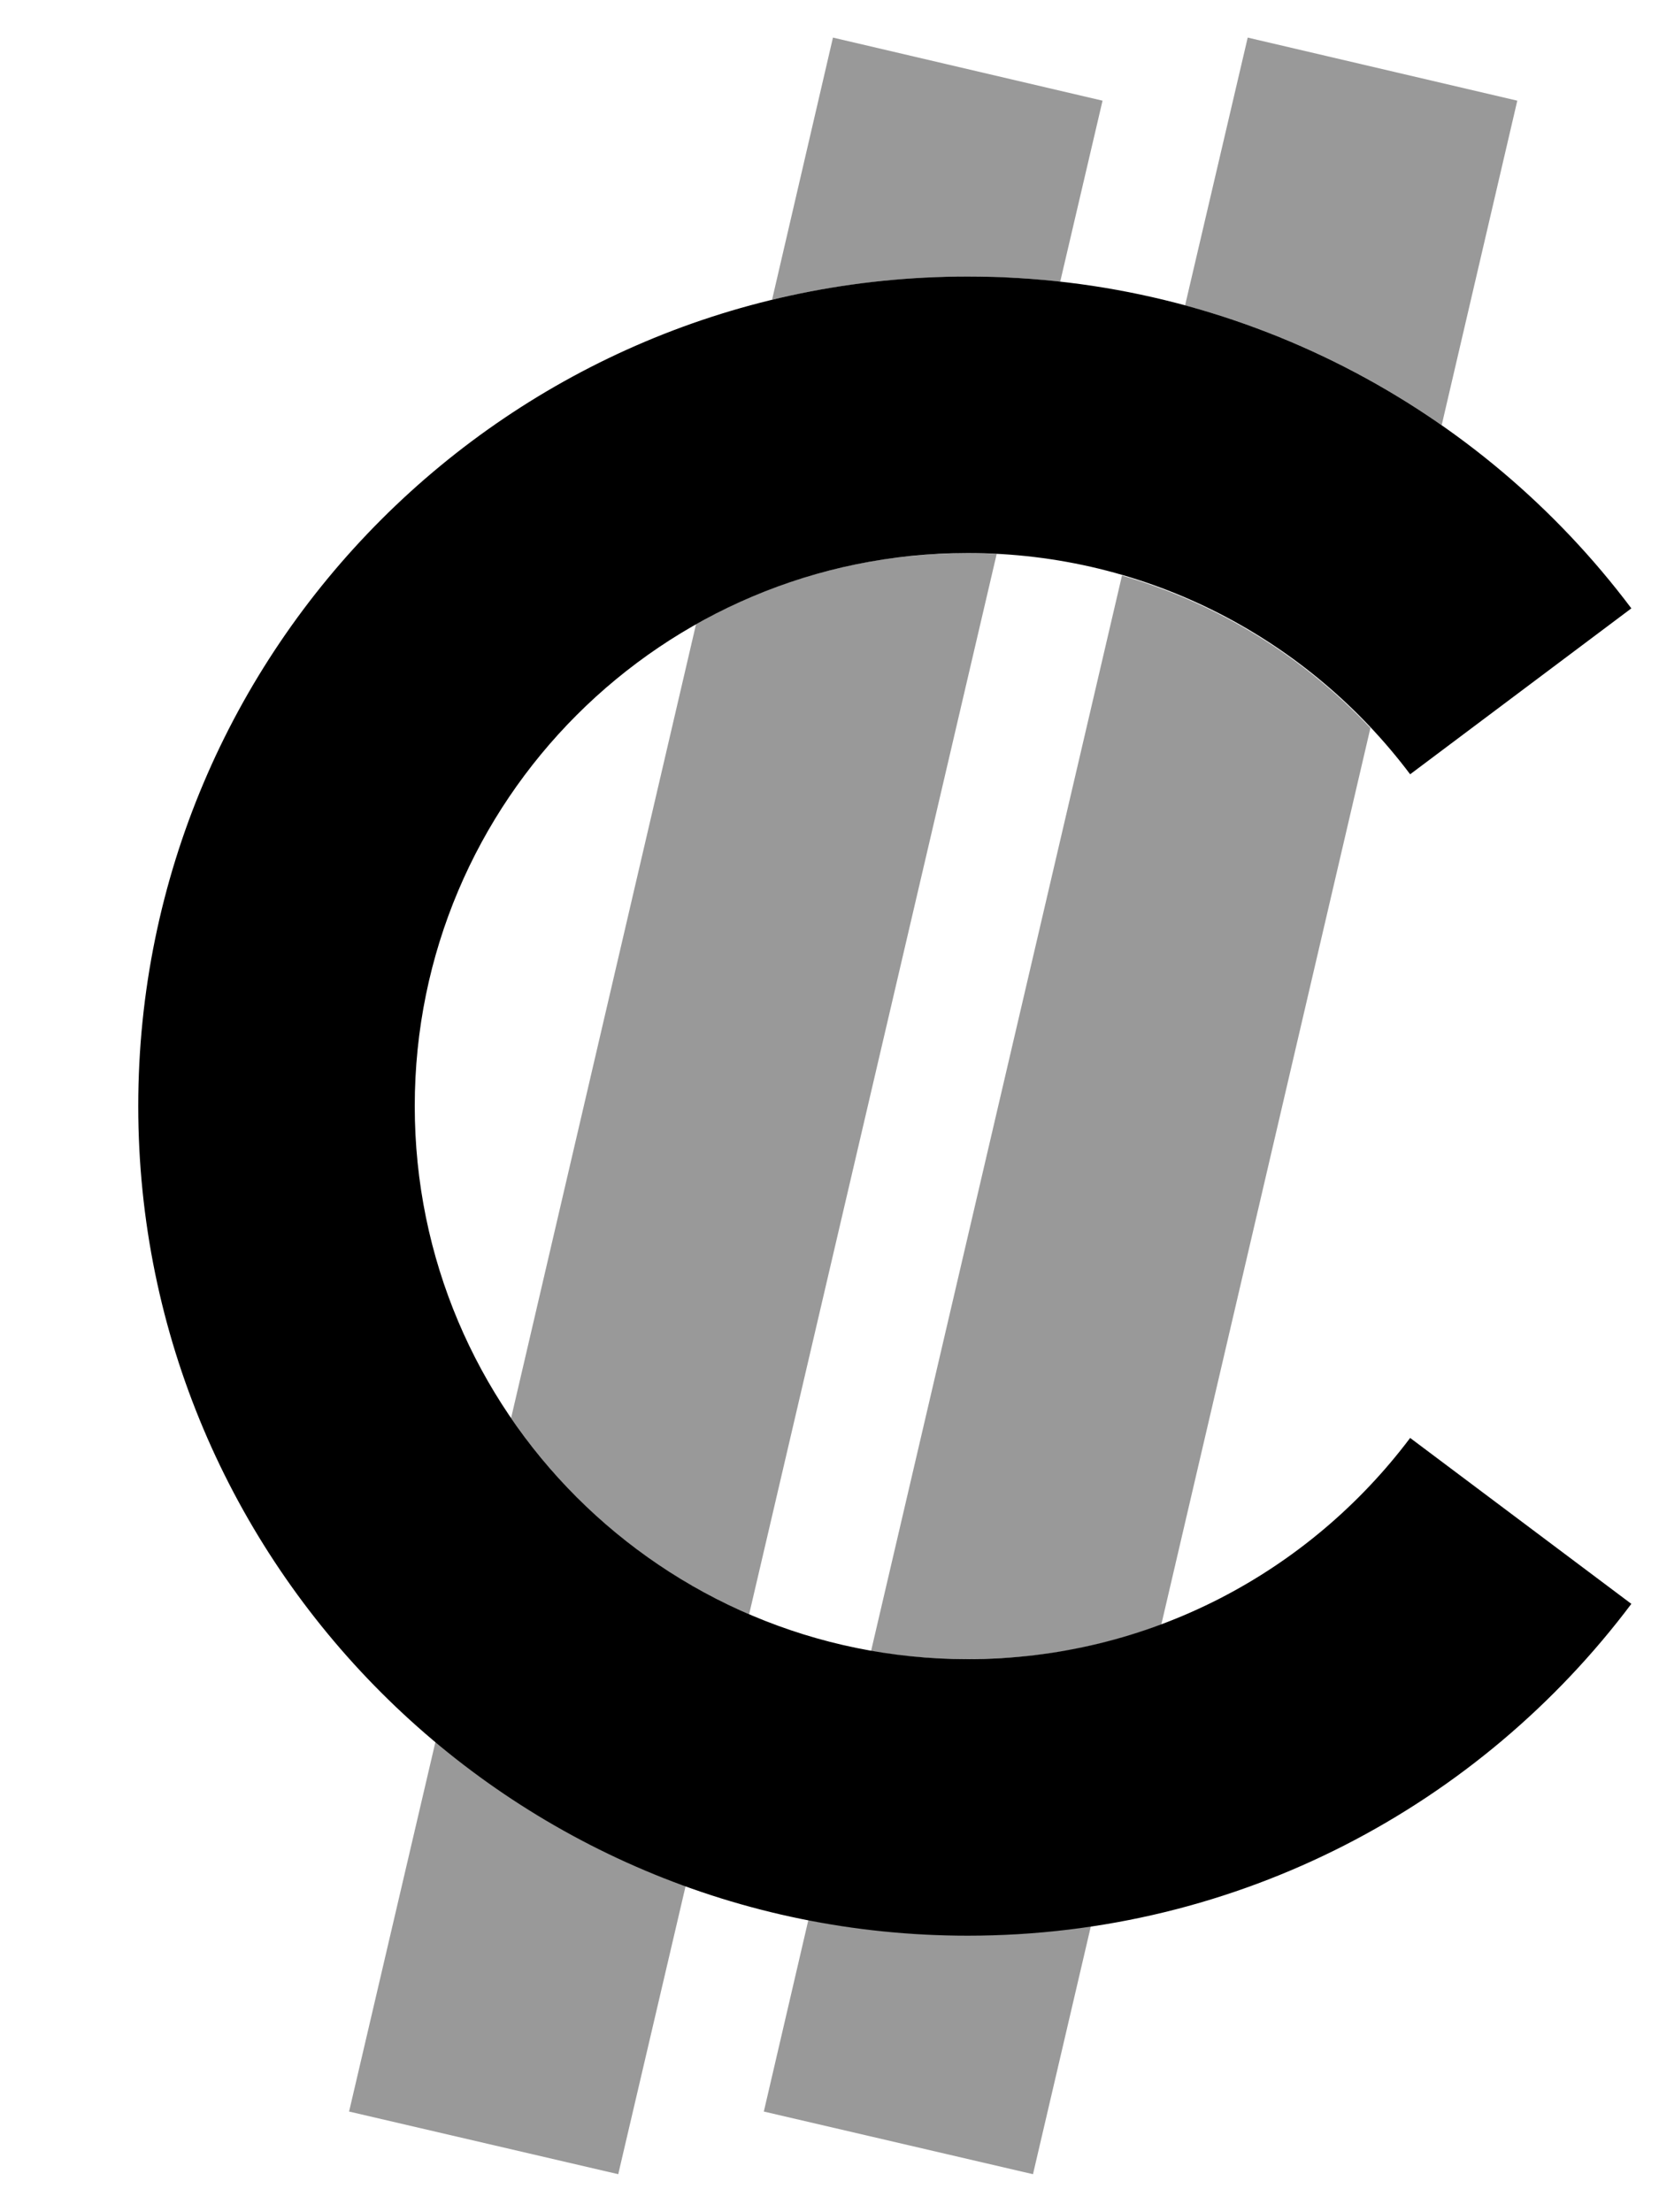
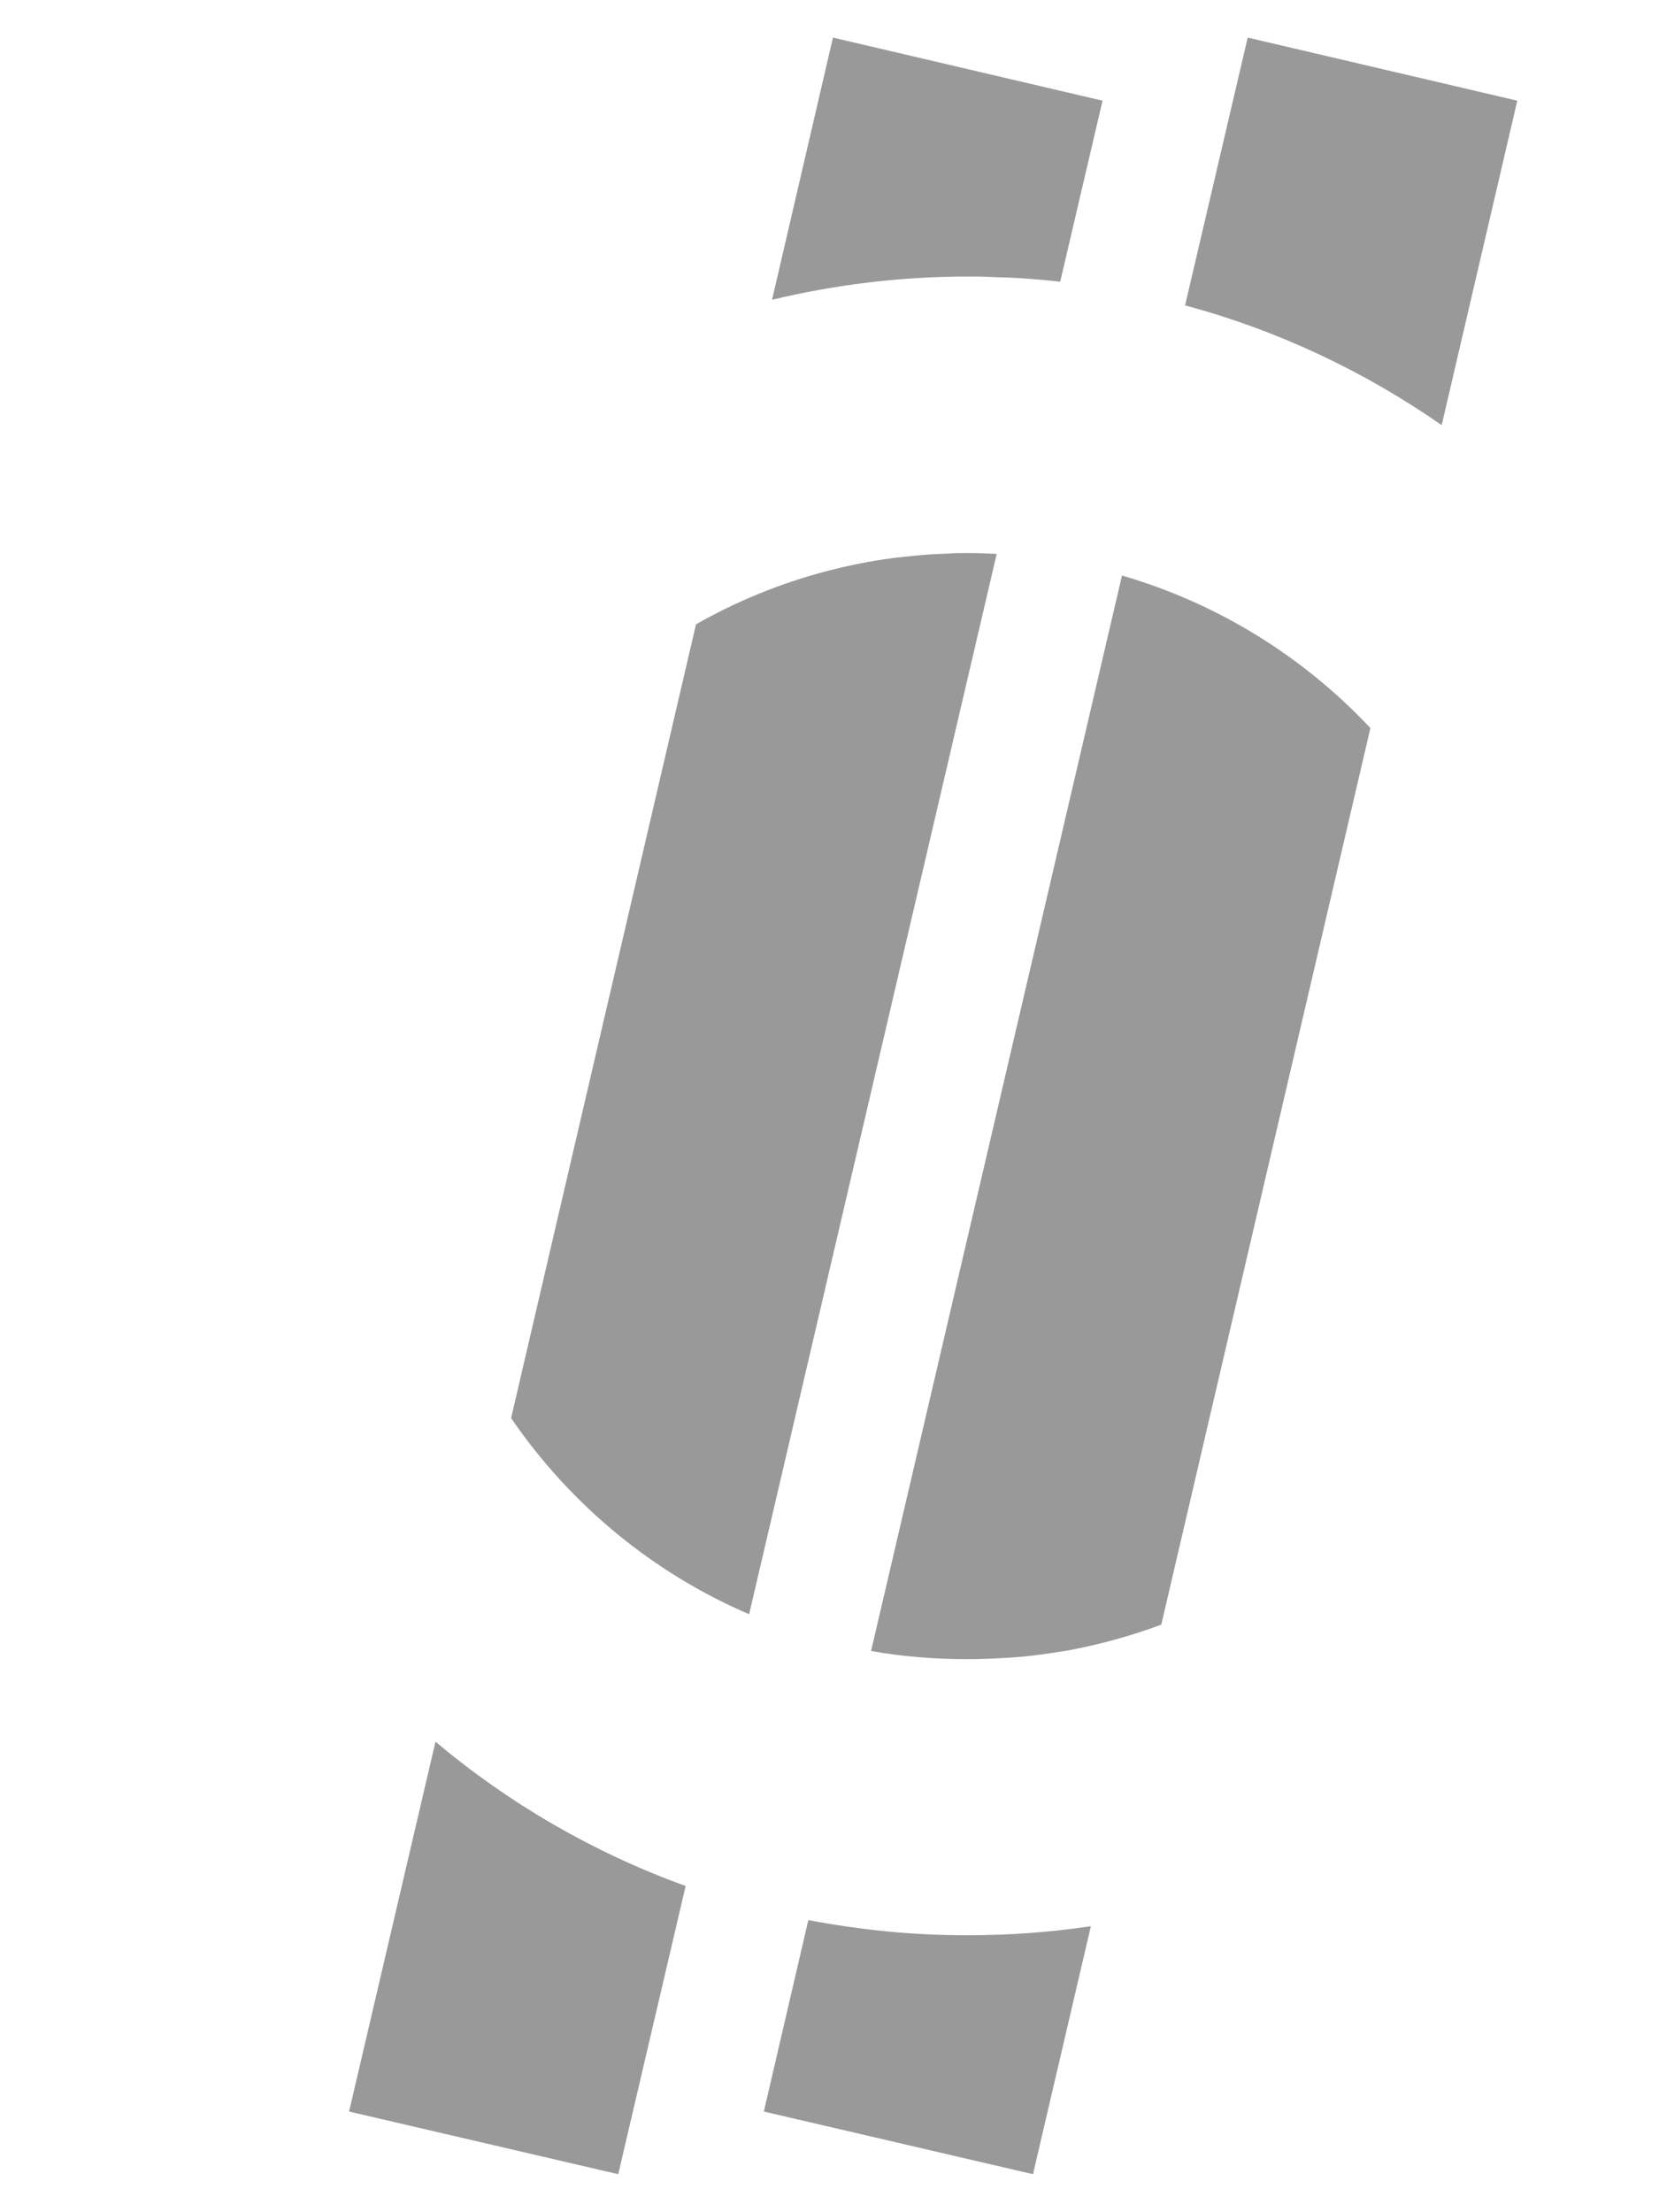
<svg xmlns="http://www.w3.org/2000/svg" viewBox="0 0 384 512">
  <defs>
    <style>.fa-secondary{opacity:.4}</style>
  </defs>
  <path class="fa-secondary" d="M80.8 488.7l62.3 14.5 15.6-66.7c-21.3-7.7-40.9-19.1-57.9-33.4L80.8 488.7zm37.5-160.5c13.6 19.9 32.7 35.8 55.1 45.4l57.3-245.4c-2.2-.1-4.4-.2-6.7-.2c-1.6 0-2.9 0-4.2 .1c-1.5 .1-2.9 .1-4.3 .2c-2.9 .2-5.6 .5-8.4 .8c-5.5 .7-10.9 1.8-16.2 3.2c-10.5 2.8-20.5 6.9-29.8 12.2L118.3 328.2zm58.5 160.5l62.3 14.5 13.4-57.4c-9.3 1.4-18.8 2.1-28.6 2.1c-6.4 0-12.6-.3-18.7-.9s-12.2-1.5-18.1-2.6l-10.3 44.3zm1.8-419.3C193.2 65.9 208.4 64 224 64c1.9 0 3.6 0 5.3 .1c1.9 .1 3.7 .1 5.4 .2c3.6 .2 7.2 .5 10.7 .9l9.8-41.9L192.8 8.7 178.7 69.4zm23 312.7c7.2 1.3 14.7 1.9 22.3 1.9c4 0 7.9-.2 11.8-.5s7.6-.9 11.4-1.5c7.5-1.4 14.8-3.4 21.7-6l48.4-207.5c-15.5-16.5-35.2-28.8-57.5-35.3l-58.1 249zM274.4 70.7c21.5 5.8 41.5 15.3 59.3 27.7l17.5-75.1L288.8 8.7l-14.5 62z" />
-   <path class="fa-primary" d="M224 128c-70.7 0-128 57.3-128 128s57.3 128 128 128c41.9 0 79-20.1 102.4-51.2l51.2 38.4C342.6 417.8 286.8 448 224 448C118 448 32 362 32 256S118 64 224 64c62.8 0 118.6 30.2 153.6 76.8l-51.2 38.4C303 148.1 265.9 128 224 128z" />
</svg>